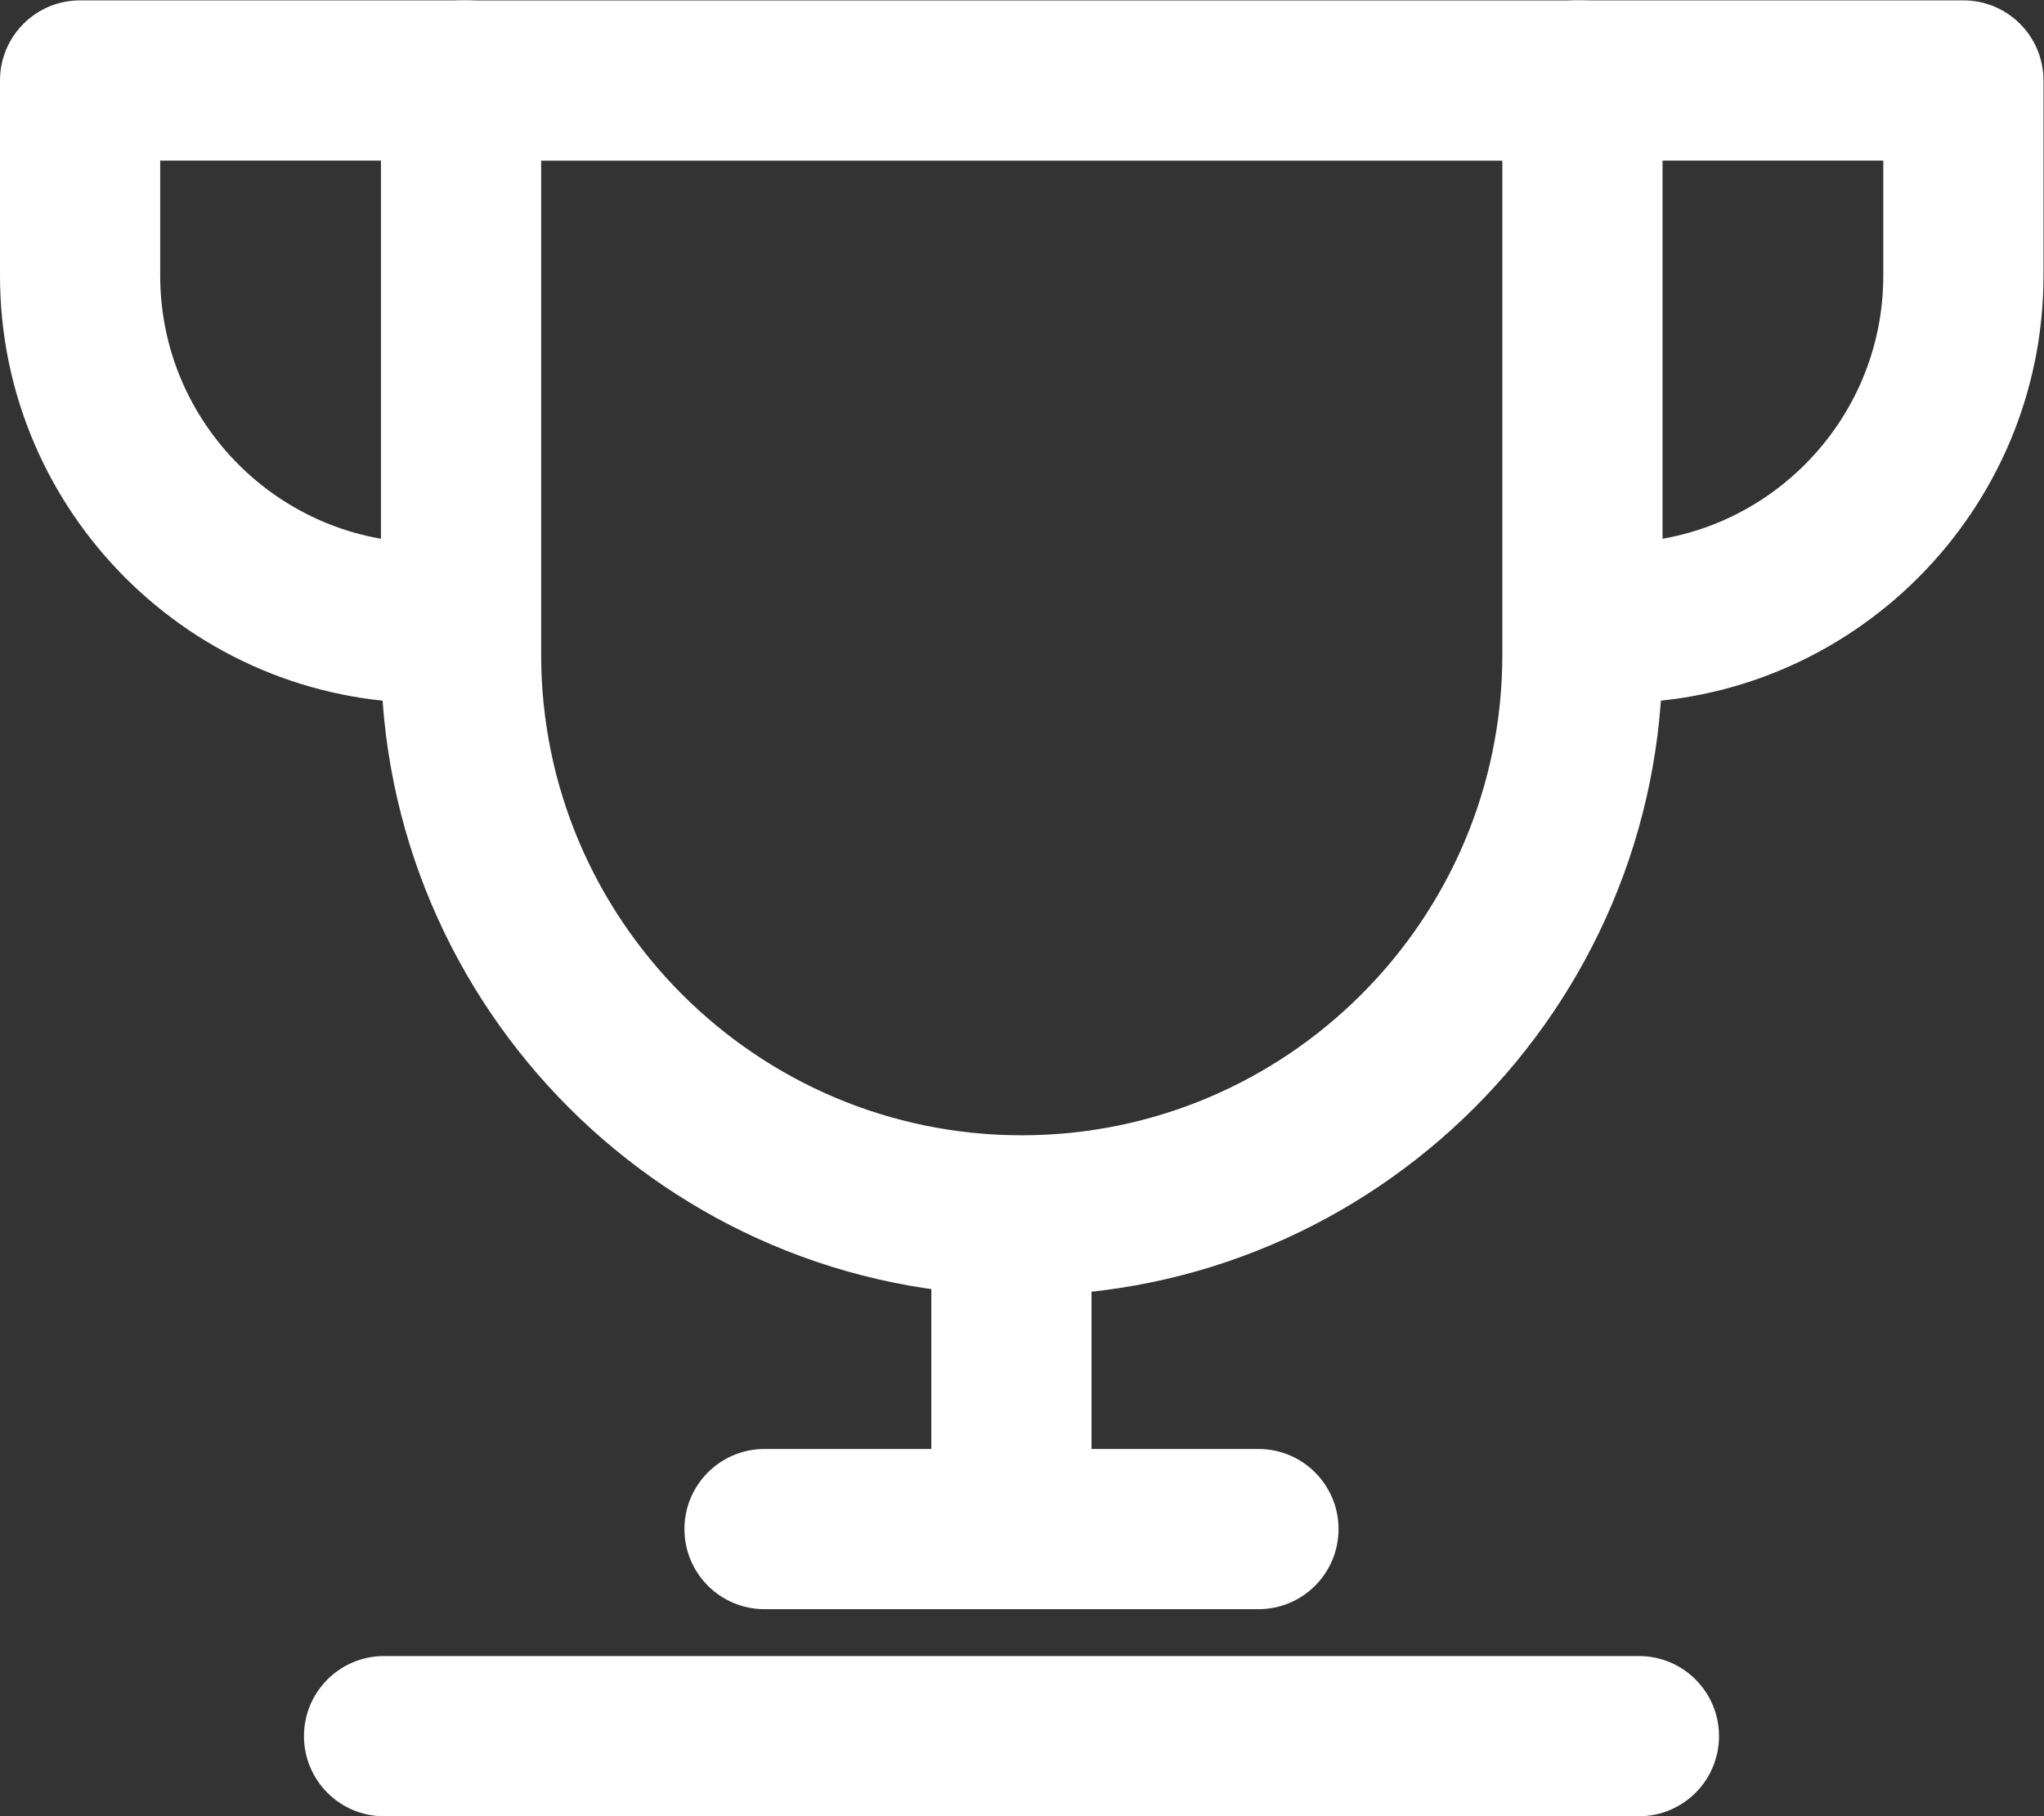
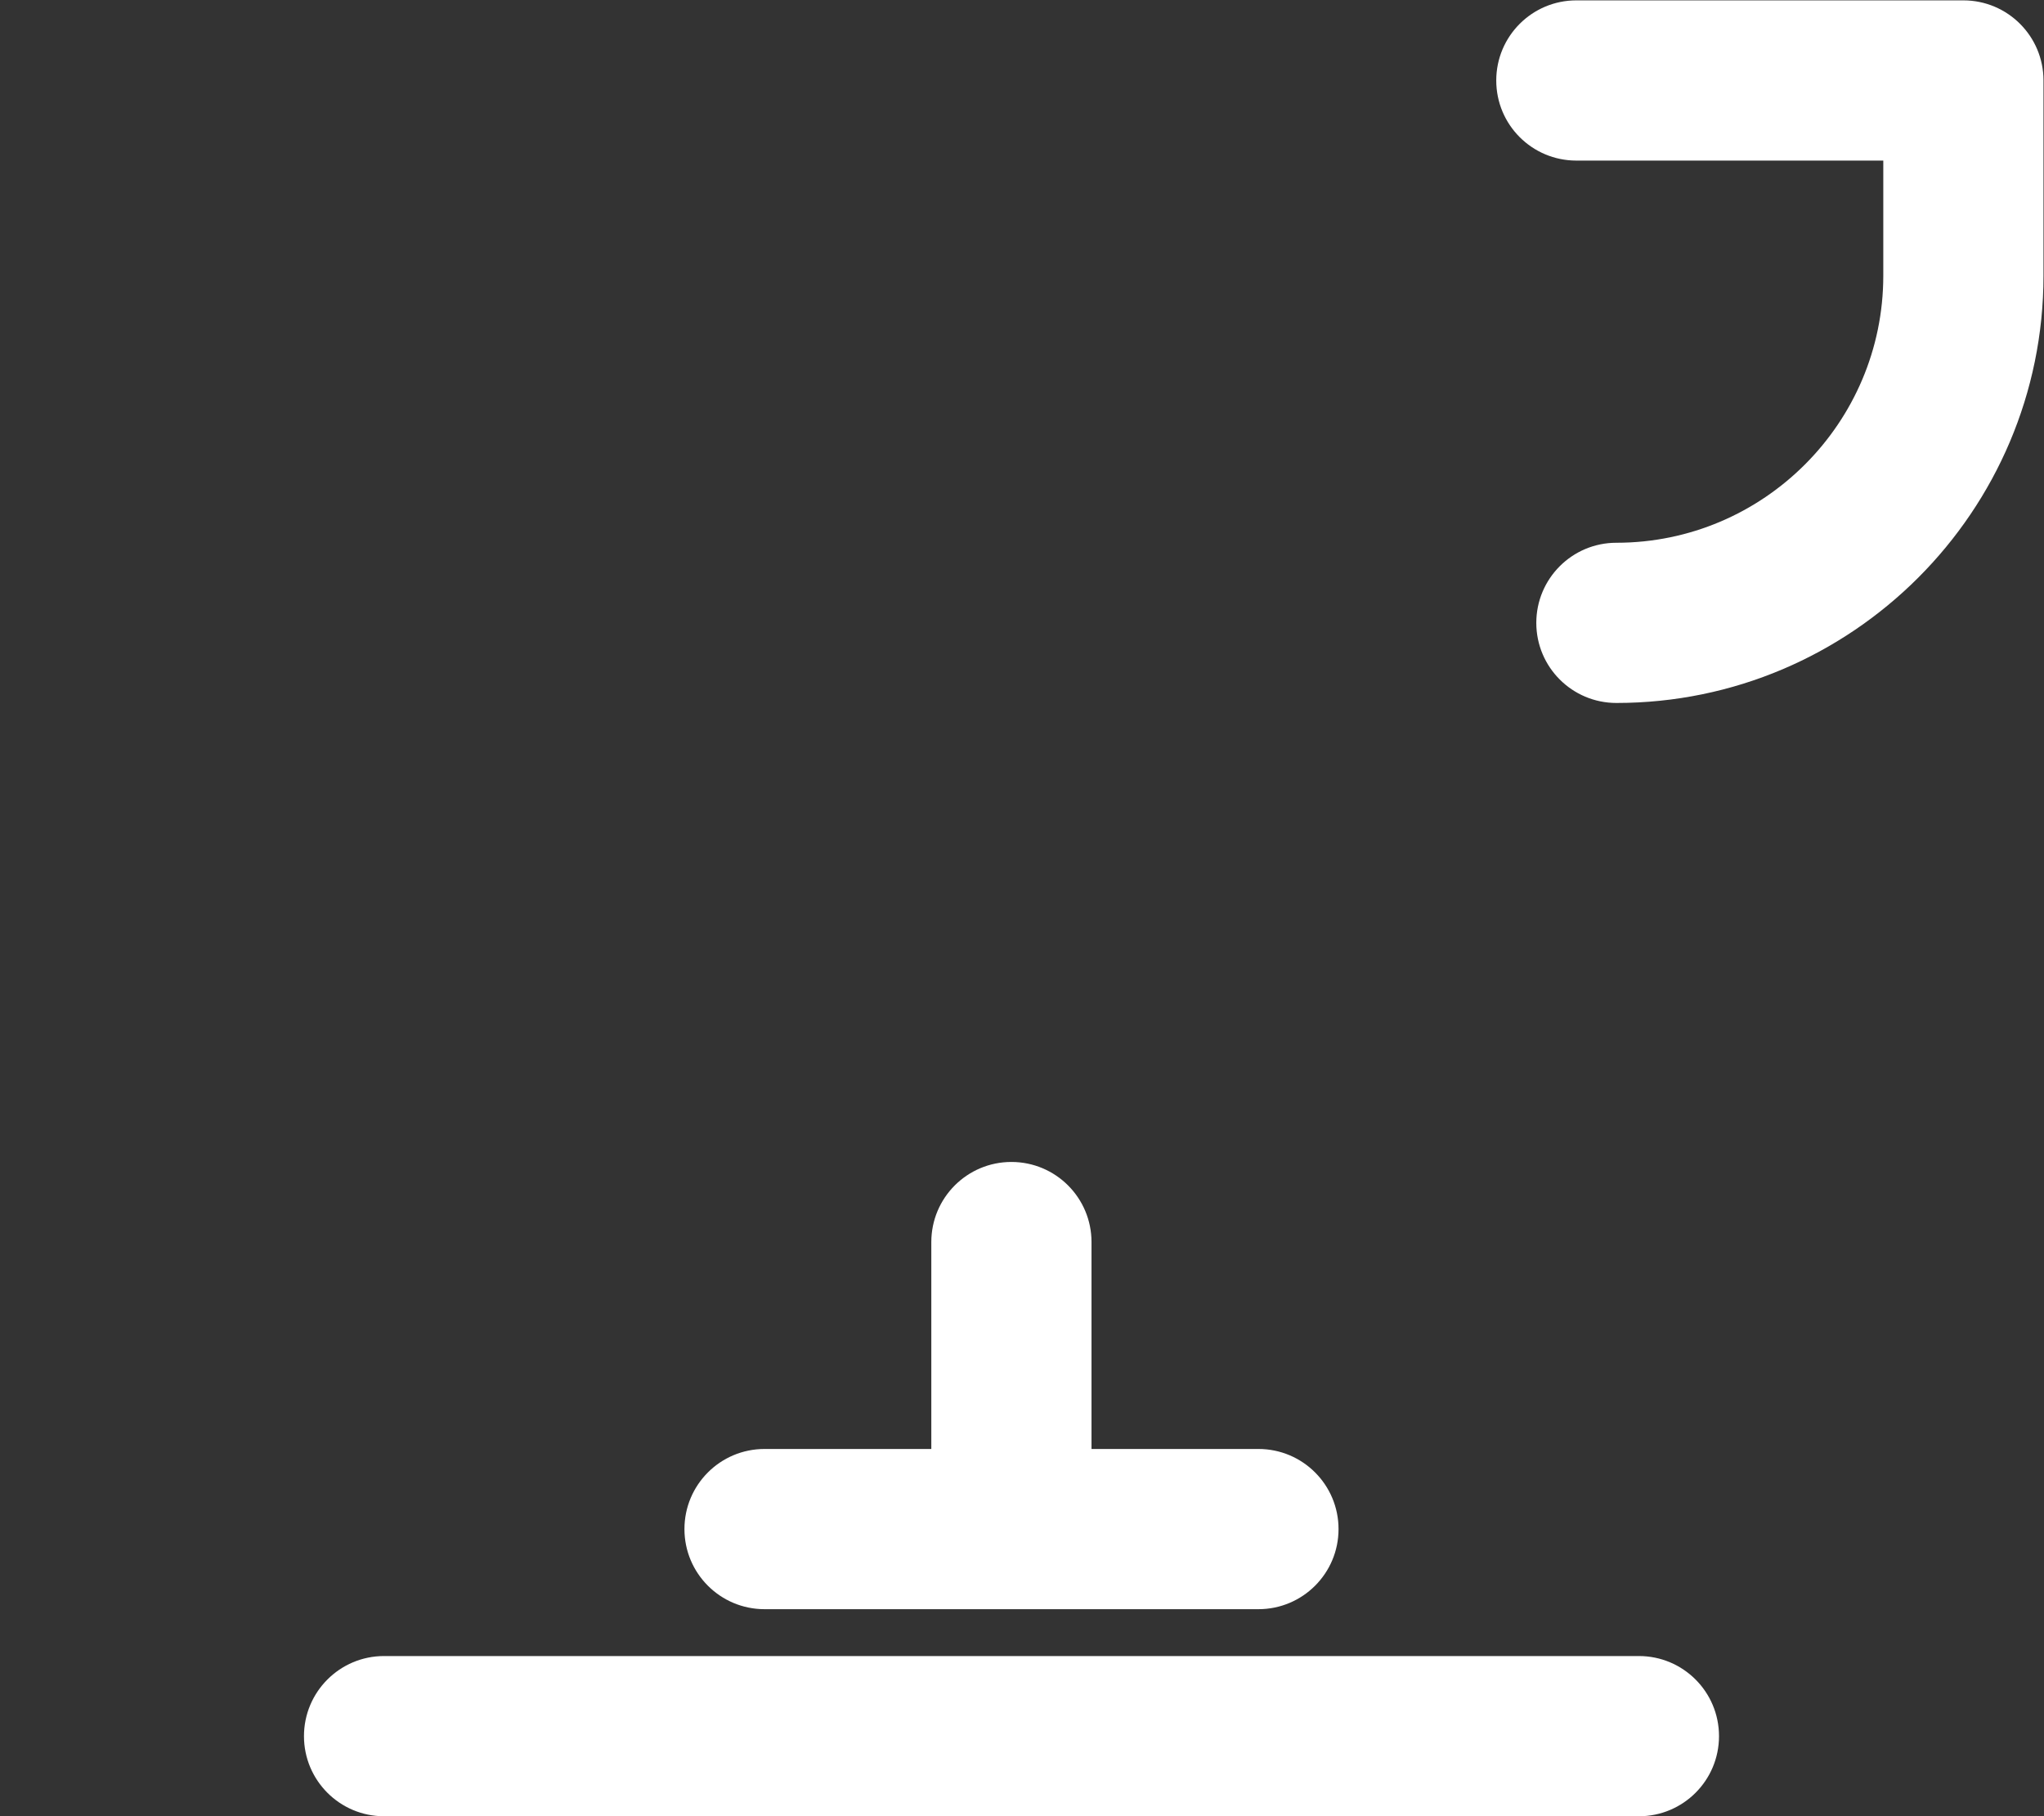
<svg xmlns="http://www.w3.org/2000/svg" viewBox="0 0 34.016 30.224" height="30.224" width="34.016" xml:space="preserve" id="svg2" version="1.1">
  <rect x="0" y="0" width="34.016" height="30.224" fill="#333333" stroke="none" />
  <defs id="defs6">
    <clipPath id="clipPath18" clipPathUnits="userSpaceOnUse">
      <path id="path16" d="M 0,22.668 H 25.512 V 0 H 0 Z" />
    </clipPath>
  </defs>
  <g transform="matrix(1.333 0 0 -1.333 0 30.224)" id="g10">
    <g id="g12">
      <g clip-path="url(#clipPath18)" id="g14">
        <g transform="translate(6.756 20.668)" id="g20">
-           <path id="path22" d="m 0,0 v -6.167 c 0,-3.309 2.691,-6 6,-6 3.309,0 6,2.691 6,6 V 0 Z m 6,-14.167 c -4.412,0 -8,3.589 -8,8 V 1 c 0,0.552 0.447,1 1,1 h 14 c 0.553,0 1,-0.448 1,-1 v -7.167 c 0,-4.411 -3.59,-8 -8,-8" fill="#fff" fill-opacity="1" fill-rule="nonzero" stroke="none" />
-         </g>
+           </g>
        <g transform="translate(5.332 13.898)" id="g24">
-           <path id="path26" d="m 0,0 c -2.941,0 -5.332,2.393 -5.332,5.334 v 2.437 c 0,0.552 0.447,1 1,1 H 0.5 c 0.553,0 1,-0.448 1,-1 0,-0.553 -0.447,-1 -1,-1 H -3.332 V 5.334 C -3.332,3.496 -1.838,2 0,2 0.553,2 1,1.552 1,1 1,0.448 0.553,0 0,0" fill="#fff" fill-opacity="1" fill-rule="nonzero" stroke="none" />
-         </g>
+           </g>
        <g transform="translate(20.18 13.898)" id="g28">
          <path id="path30" d="m 0,0 c -0.553,0 -1,0.448 -1,1 0,0.552 0.447,1 1,1 1.836,0 3.332,1.496 3.332,3.334 V 6.771 H -0.5 c -0.553,0 -1,0.447 -1,1 0,0.552 0.447,1 1,1 h 4.832 c 0.553,0 1,-0.448 1,-1 V 5.334 C 5.332,2.393 2.939,0 0,0" fill="#fff" fill-opacity="1" fill-rule="nonzero" stroke="none" />
        </g>
        <g transform="translate(12.627 2.835)" id="g32">
          <path id="path34" d="m 0,0 c -0.553,0 -1,0.448 -1,1 v 3.333 c 0,0.552 0.447,1 1,1 0.553,0 1,-0.448 1,-1 V 1 C 1,0.448 0.553,0 0,0" fill="#fff" fill-opacity="1" fill-rule="nonzero" stroke="none" />
        </g>
        <g transform="translate(20.461)" id="g36">
          <path id="path38" d="m 0,0 h -15.666 c -0.553,0 -1,0.448 -1,1 0,0.552 0.447,1 1,1 H 0 C 0.553,2 1,1.552 1,1 1,0.448 0.553,0 0,0" fill="#fff" fill-opacity="1" fill-rule="nonzero" stroke="none" />
        </g>
        <g transform="translate(15.711 2.585)" id="g40">
          <path id="path42" d="m 0,0 h -6.166 c -0.553,0 -1,0.448 -1,1 0,0.552 0.447,1 1,1 H 0 C 0.553,2 1,1.552 1,1 1,0.448 0.553,0 0,0" fill="#fff" fill-opacity="1" fill-rule="nonzero" stroke="none" />
        </g>
      </g>
    </g>
  </g>
</svg>